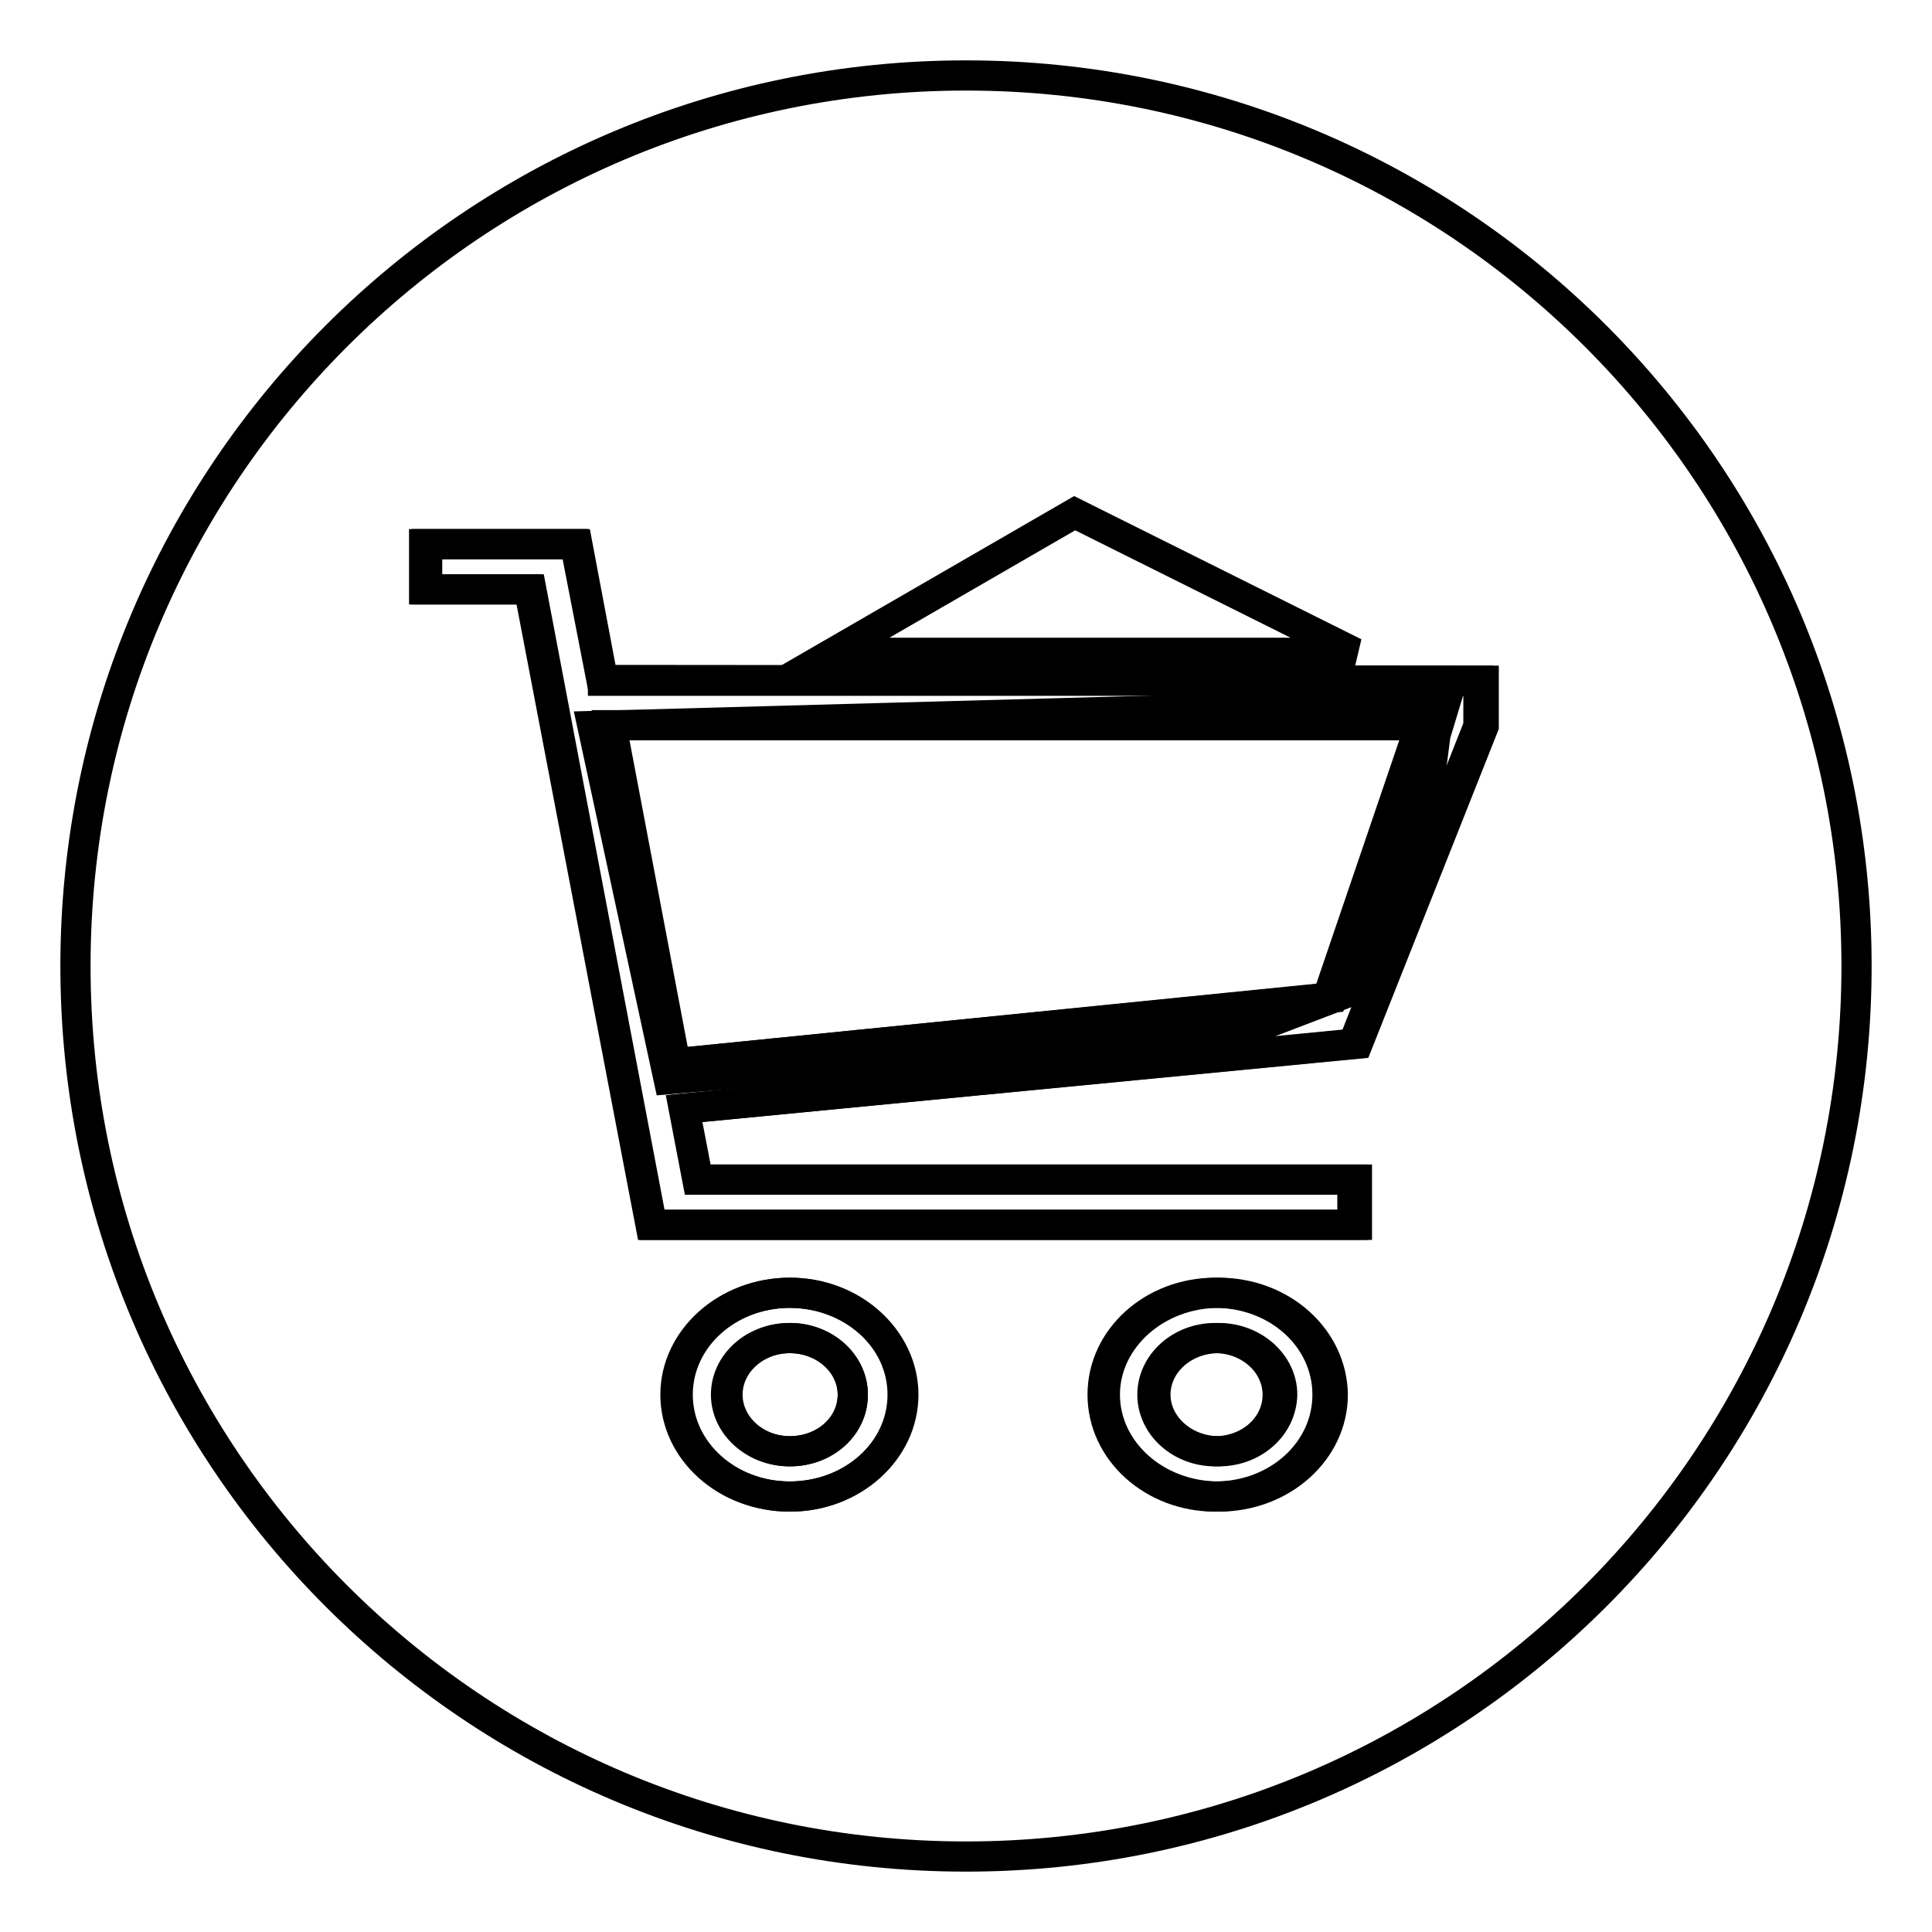
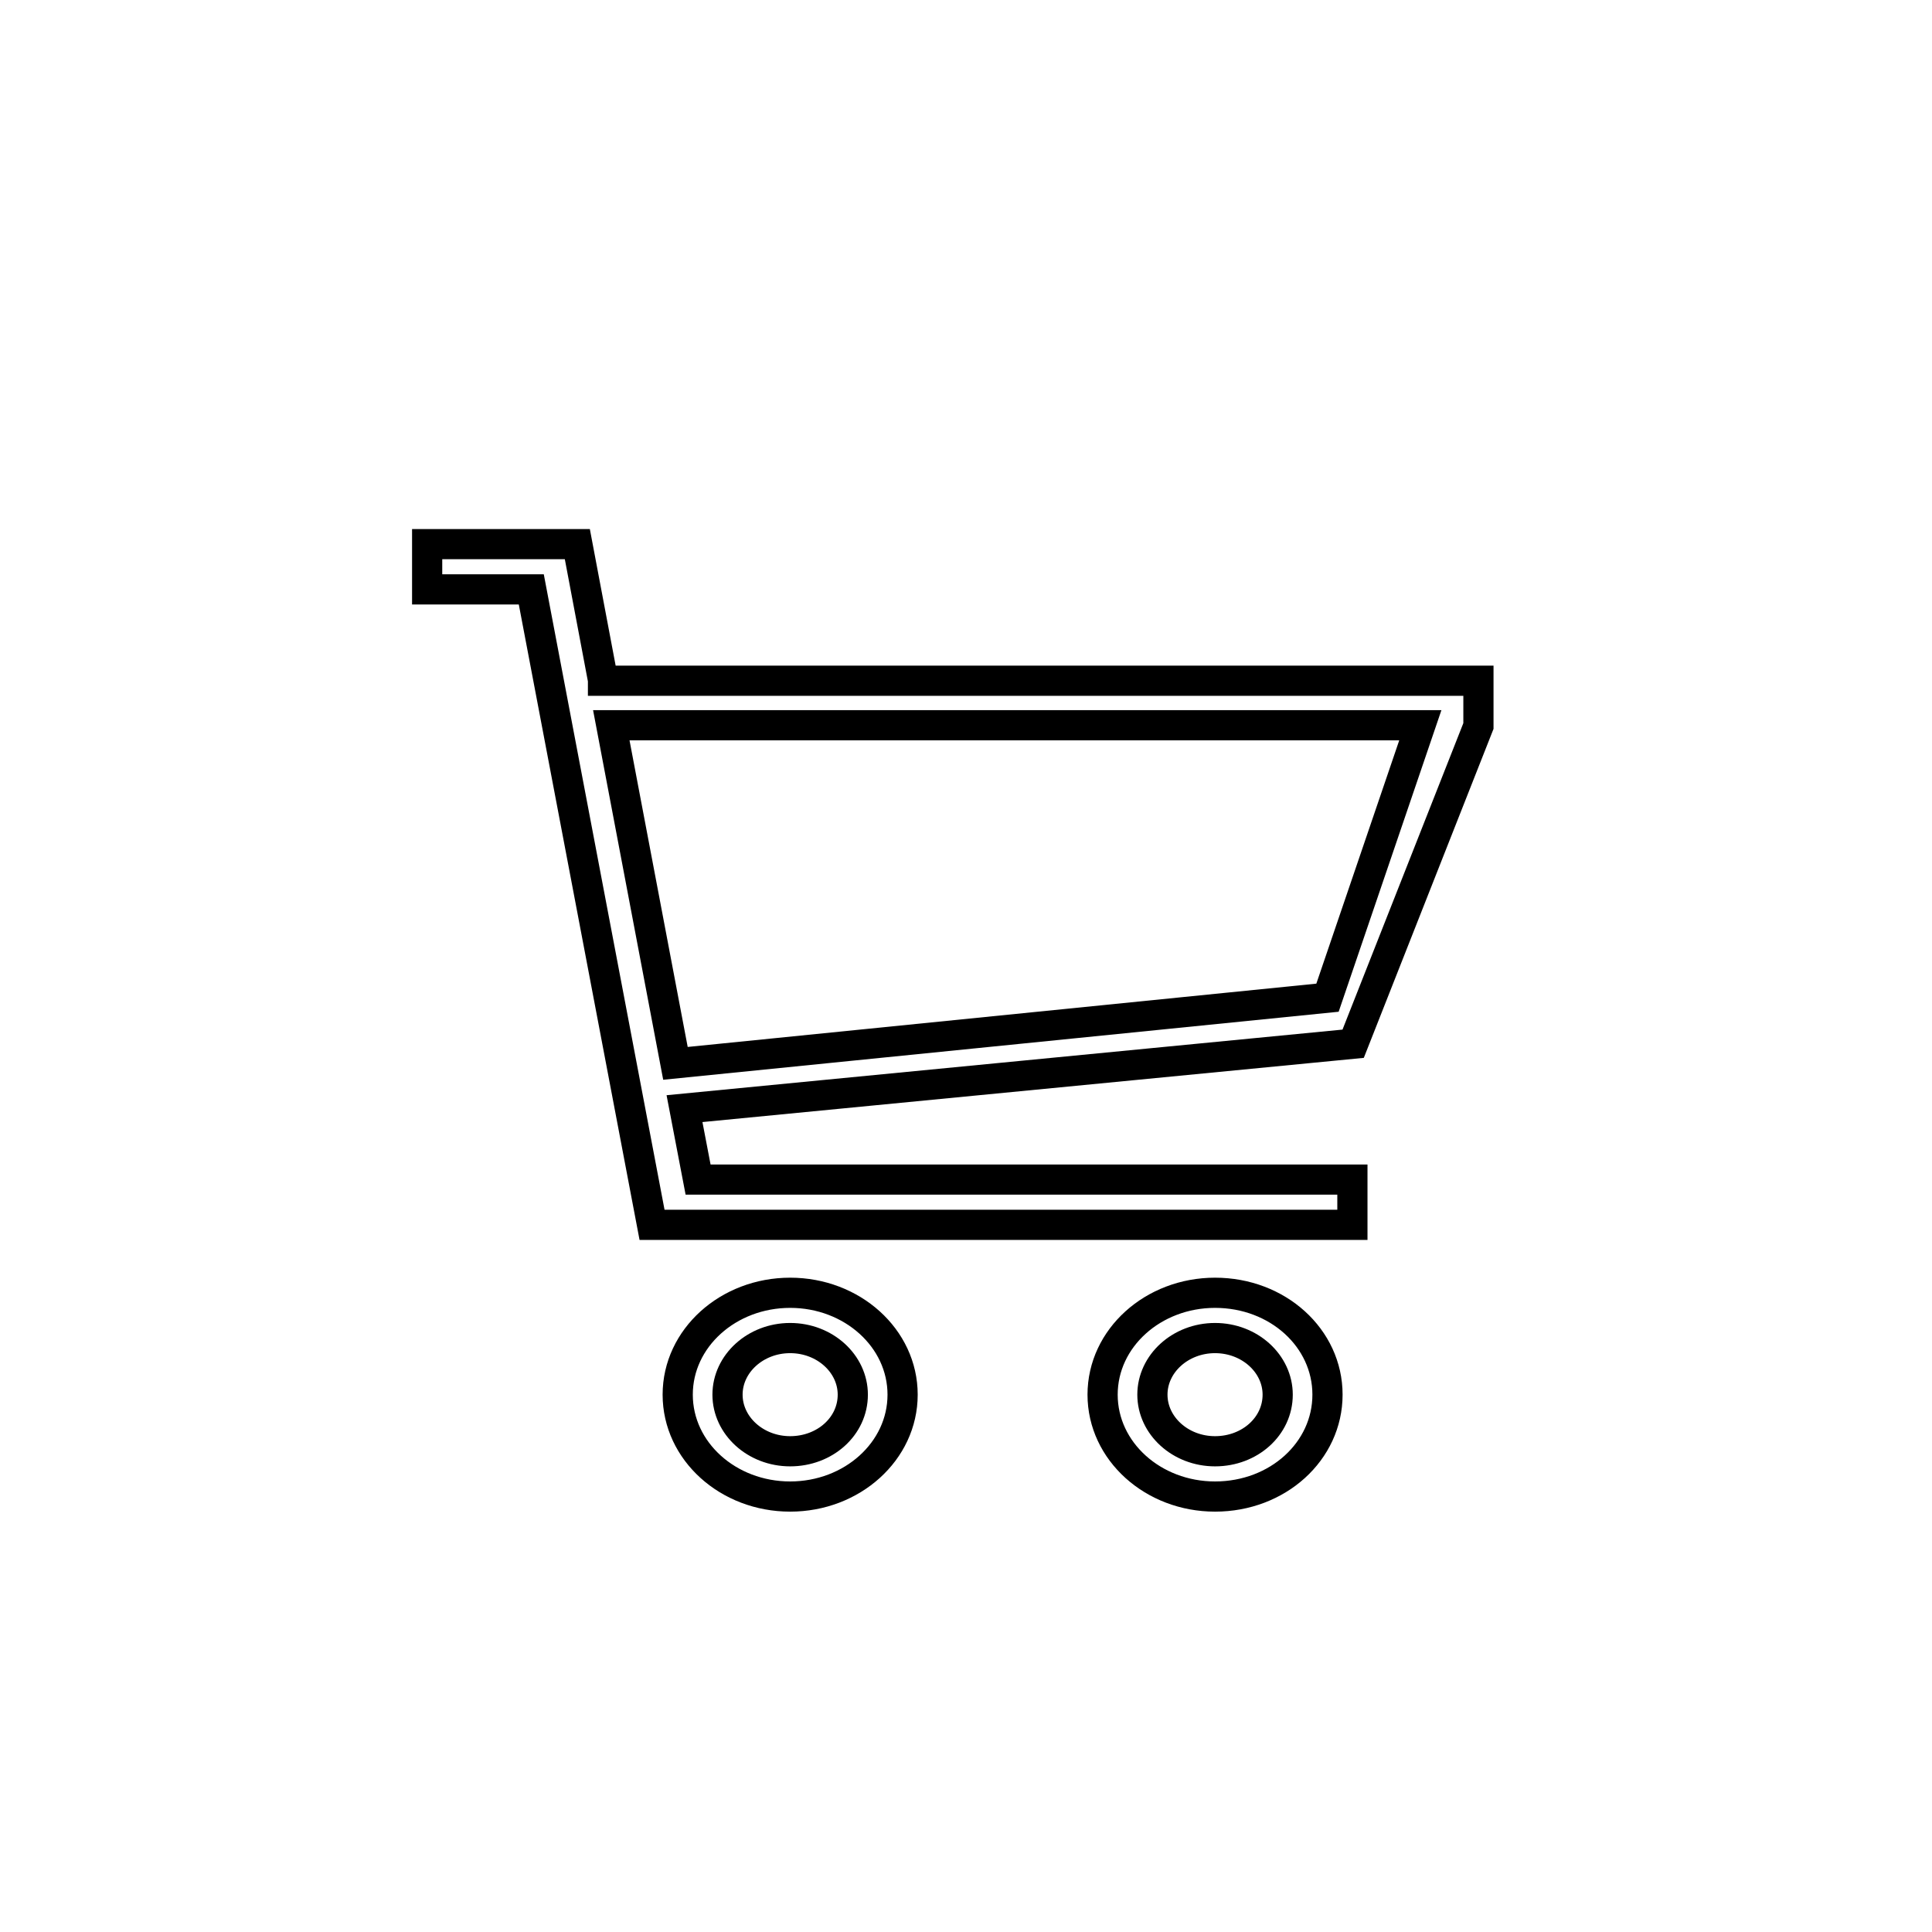
<svg xmlns="http://www.w3.org/2000/svg" version="1.1" x="0px" y="0px" viewBox="0 0 256 256" enable-background="new 0 0 256 256" xml:space="preserve">
  <g>
    <g>
-       <path stroke-width="4" fill-opacity="0" stroke="#000000" d="M10,128C10,62.8,62.8,10,128,10c65.2,0,118,52.8,118,118c0,65.2-52.8,118-118,118C62.8,246,10,193.2,10,128z M98.4,150.7L98.4,150.7L98.4,150.7z" />
      <path stroke-width="4" fill-opacity="0" stroke="#000000" d="M104.7,171.3c-8.2,0-14.9,6-14.9,13.5c0,7.5,6.7,13.5,14.9,13.5c8.2,0,14.9-6,14.9-13.5C119.6,177.3,112.9,171.3,104.7,171.3z M104.7,192.3c-4.6,0-8.3-3.4-8.3-7.5c0-4.1,3.7-7.5,8.3-7.5c4.6,0,8.3,3.4,8.3,7.5C113,189,109.3,192.3,104.7,192.3z M79.9,90.1l-3.4-18H56.6v6h13.8l16,84.2h92.8v-6H92.5l-1.8-9.4l88.6-8.6l16.6-42.1v-6H79.9L79.9,90.1z M175.9,132.2l-86.4,8.7L81,96.1h107.2L175.9,132.2z M161,171.3c-8.2,0-14.9,6-14.9,13.5c0,7.5,6.7,13.5,14.9,13.5c8.3,0,14.9-6,14.9-13.5C175.9,177.3,169.3,171.3,161,171.3z M161,192.3c-4.6,0-8.3-3.4-8.3-7.5c0-4.1,3.7-7.5,8.3-7.5c4.6,0,8.3,3.4,8.3,7.5C169.3,189,165.6,192.3,161,192.3z" />
-       <path stroke-width="4" fill-opacity="0" stroke="#000000" d="M104.6,171.3c-8.3,0-15.1,6.1-15.1,13.5s6.7,13.5,15.1,13.5s15.1-6.1,15.1-13.5S112.9,171.3,104.6,171.3z M104.6,192.3c-4.6,0-8.4-3.4-8.4-7.5c0-4.1,3.7-7.5,8.4-7.5s8.4,3.4,8.4,7.5C113,189,109.3,192.3,104.6,192.3z M79.7,90.1l-3.5-18H56.2v6h13.9l16.1,84.2h93.6v-6H92.4l-1.8-9.4l89.3-8.6l16.7-42.1v-6L79.7,90.1L79.7,90.1z M176.5,132.2l-87.1,8.7l-8.6-44.8h108L176.5,132.2z M161.5,171.3c-8.3,0-15.1,6.1-15.1,13.5s6.7,13.5,15.1,13.5s15.1-6.1,15.1-13.5C176.5,177.3,169.8,171.3,161.5,171.3z M161.5,192.3c-4.6,0-8.4-3.4-8.4-7.5c0-4.1,3.7-7.5,8.4-7.5c4.6,0,8.4,3.4,8.4,7.5C169.8,189,166.1,192.3,161.5,192.3z" />
-       <path stroke-width="4" fill-opacity="0" stroke="#000000" d="M78.5,96.2L88.6,143l30-2.5l47.4-4.2l14.4-5.5l3.1-10.1l3.6-10.3l2.3-6.8l0.8-6.2l1.3-4.3L78.5,96.2z" />
-       <path stroke-width="4" fill-opacity="0" stroke="#000000" d="M142.4,68l-32,18.5h69.1L142.4,68z" />
    </g>
  </g>
</svg>